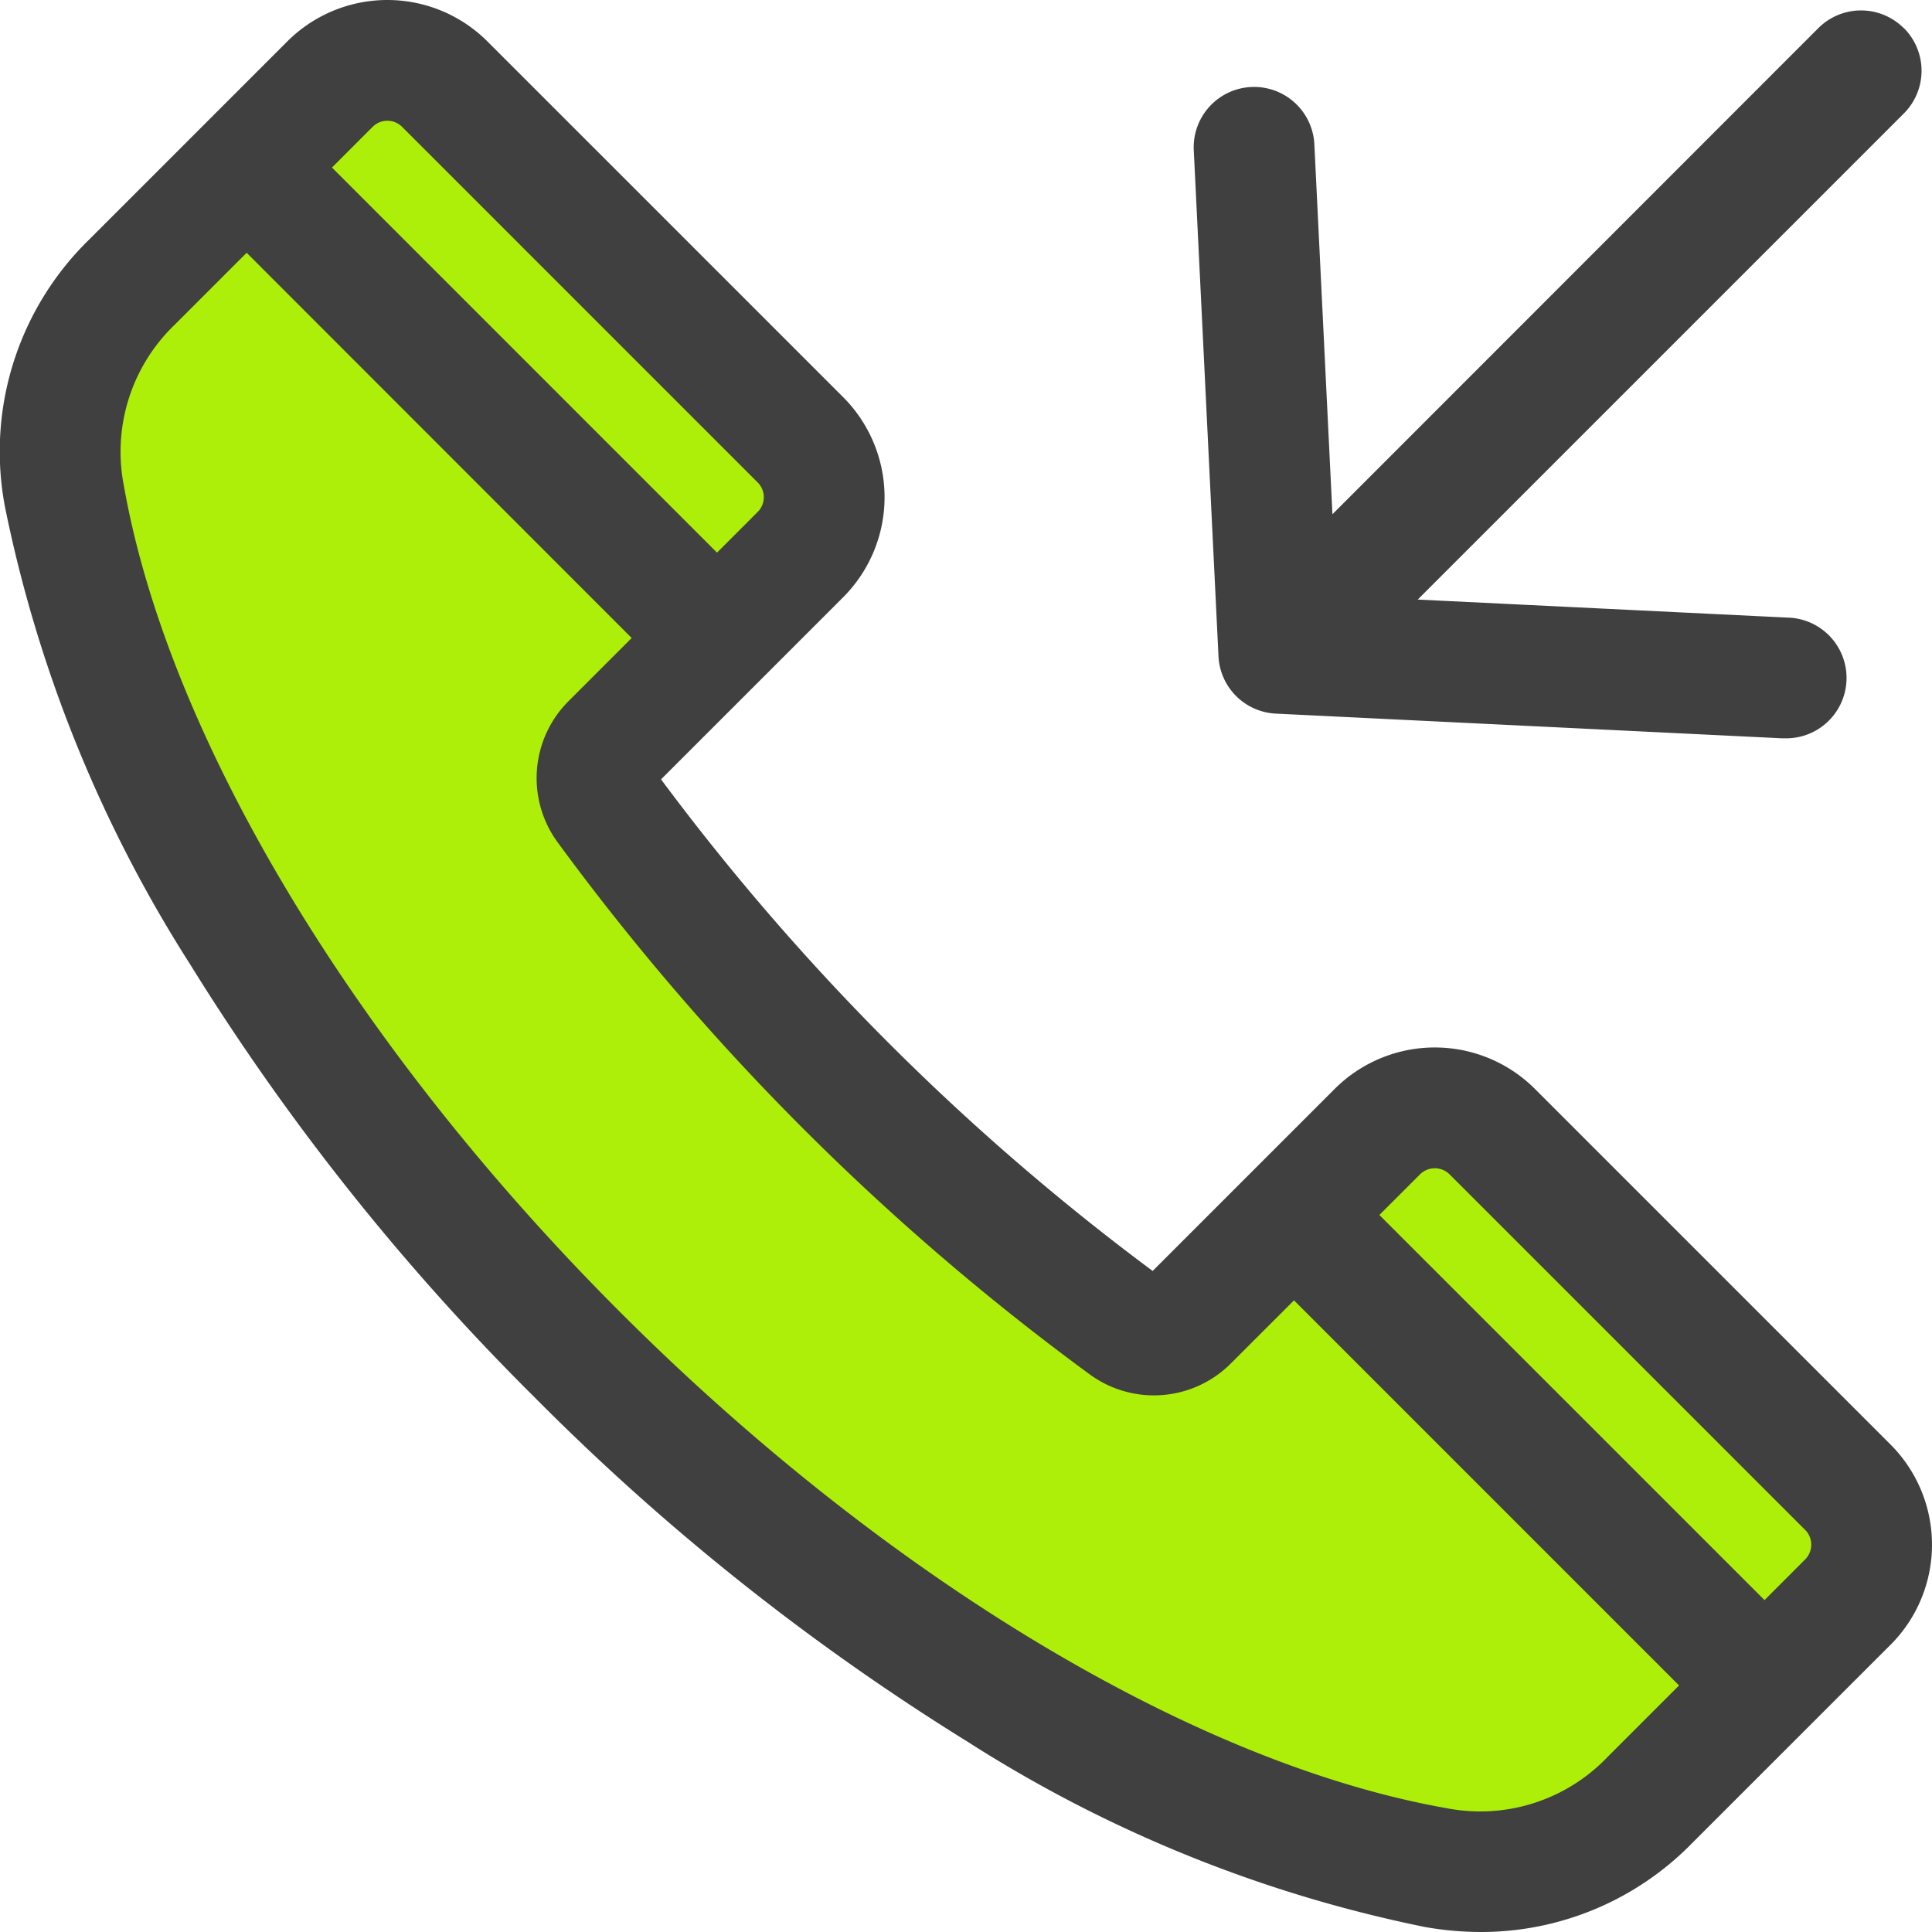
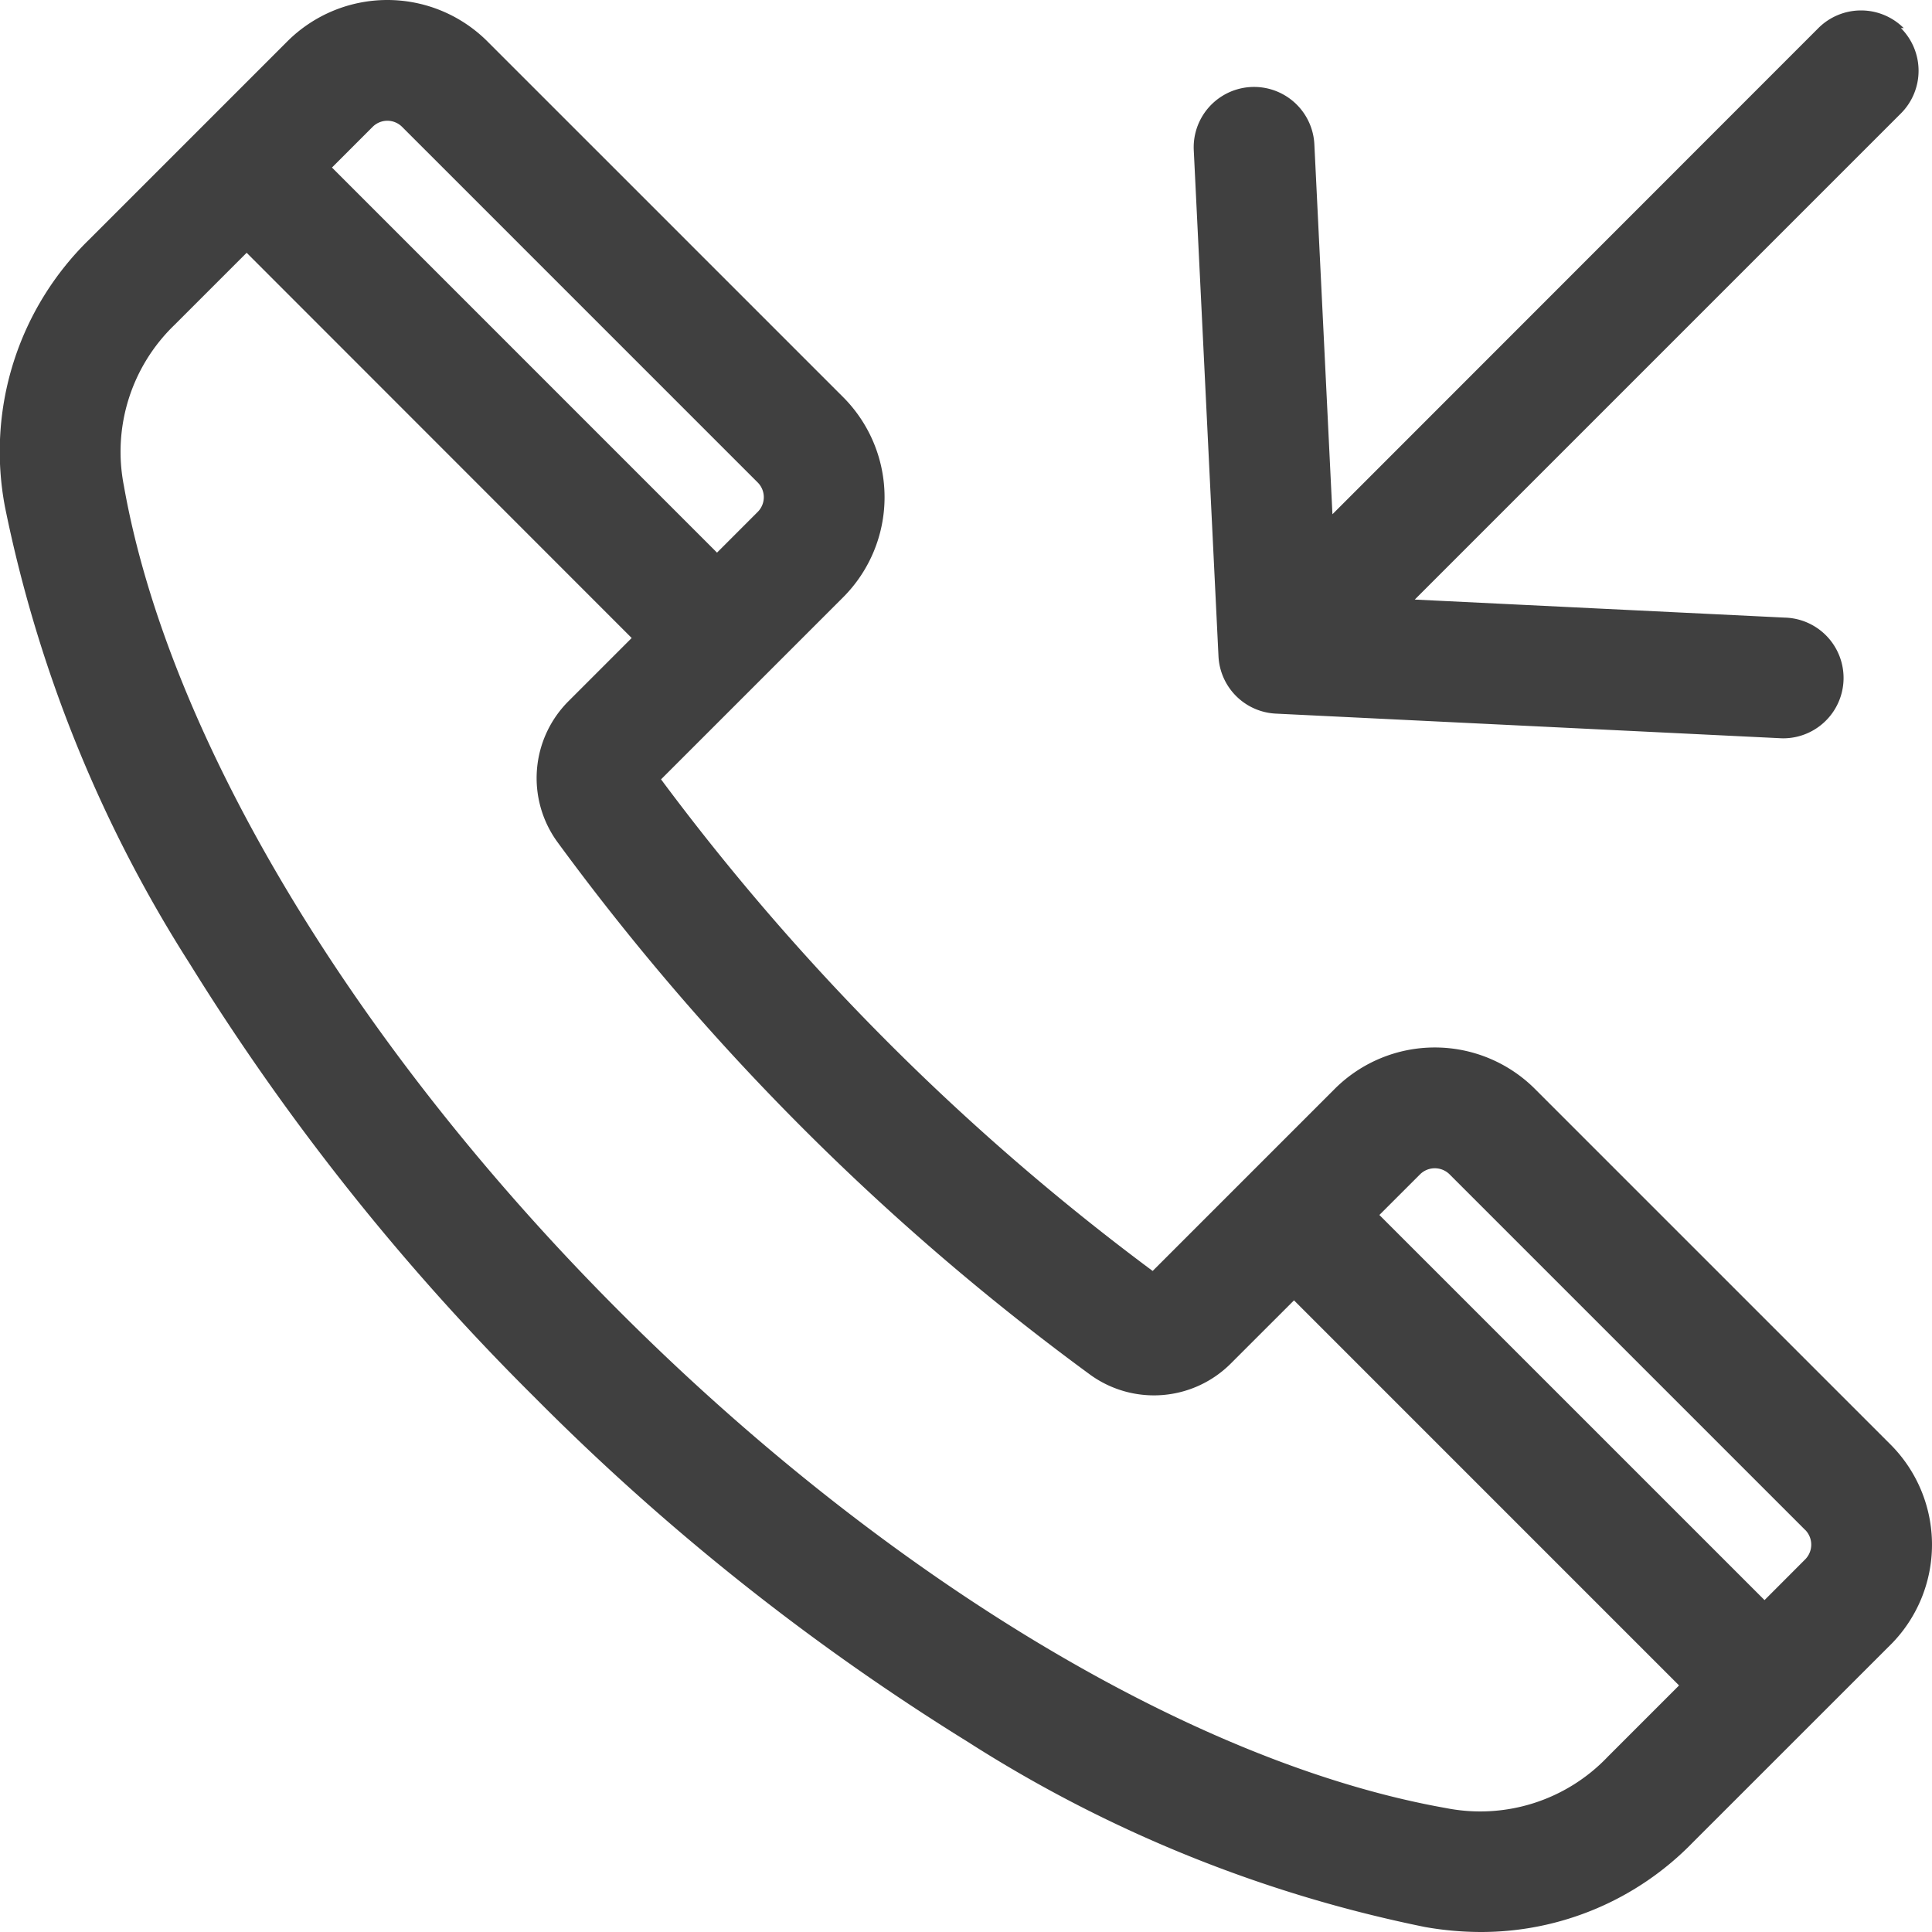
<svg xmlns="http://www.w3.org/2000/svg" width="59.02" height="59.02" viewBox="0 0 59.02 59.02">
  <g id="incoming-call" transform="translate(0.004 0)">
-     <path id="Path_142450" data-name="Path 142450" d="M59.358,51.842a4.1,4.1,0,0,0,0-5.785l-10.87-10.87a4.1,4.1,0,0,0-5.785,0l-5.7,5.7-.159-.115c-1.4-1.007-2.744-2.092-4.047-3.219q-2.088-1.806-4.04-3.764t-3.764-4.04c-1.127-1.3-2.211-2.65-3.219-4.047l-.115-.159,5.7-5.7a4.1,4.1,0,0,0,0-5.784L16.49,3.189a4.1,4.1,0,0,0-5.785,0L4.654,9.24a8.818,8.818,0,0,0-2.51,7.968A41.132,41.132,0,0,0,7.77,31.1,66.007,66.007,0,0,0,12.5,37.841a76.129,76.129,0,0,0,5.759,6.447,76.125,76.125,0,0,0,6.446,5.757,66,66,0,0,0,6.746,4.732A41.1,41.1,0,0,0,45.34,60.4a9.614,9.614,0,0,0,1.669.149,8.782,8.782,0,0,0,6.3-2.66Z" transform="translate(-1.769 -1.763)" fill="#aeef09" fill-rule="evenodd" />
-     <path id="Path_142451" data-name="Path 142451" d="M339.63,5.24a1.614,1.614,0,0,0-2.282,0L322.129,20.458,321.552,8.64a1.614,1.614,0,0,0-3.224.157l.756,15.456a1.614,1.614,0,0,0,1.533,1.534l15.457.754.08,0a1.614,1.614,0,0,0,.077-3.226l-11.818-.576L339.631,7.523a1.614,1.614,0,0,0,0-2.283Z" transform="translate(-281.636 -4.218)" fill="#d1e7ff" fill-rule="evenodd" />
-     <path id="Path_142452" data-name="Path 142452" d="M55.144,46.74,44.274,35.87a.641.641,0,0,0-.893,0l-1.247,1.246L53.9,48.881l1.246-1.248a.641.641,0,0,0,0-.893Zm-6.051,6.945a5.377,5.377,0,0,1-4.92,1.55c-7.666-1.355-17.1-7.02-25.237-15.156S5.135,22.509,3.781,14.843a5.379,5.379,0,0,1,1.55-4.921l2.2-2.2L19.293,19.49l-1.925,1.925a3.321,3.321,0,0,0-.36,4.285A75.416,75.416,0,0,0,33.317,42.008a3.32,3.32,0,0,0,4.284-.36l1.925-1.924L51.289,51.488l-2.2,2.2ZM11.383,3.872,10.137,5.118,21.9,16.882l1.246-1.247a.636.636,0,0,0,0-.893L12.276,3.872a.636.636,0,0,0-.893,0Zm46.37,46.37L51.7,56.293a9.011,9.011,0,0,1-6.461,2.727,9.889,9.889,0,0,1-1.709-.152,41.088,41.088,0,0,1-13.968-5.656A72.191,72.191,0,0,1,16.329,42.688,72.167,72.167,0,0,1,5.8,29.452,41.118,41.118,0,0,1,.148,15.485a9.042,9.042,0,0,1,2.575-8.17L8.774,1.264a4.325,4.325,0,0,1,6.111,0l10.87,10.87a4.326,4.326,0,0,1,0,6.11L20.19,23.808A72.89,72.89,0,0,0,35.208,38.826l5.564-5.564a4.327,4.327,0,0,1,6.111,0l10.87,10.87a4.328,4.328,0,0,1,0,6.111Zm.4-49.383a1.845,1.845,0,0,0-2.609,0L40.7,15.71l-.552-11.3a1.844,1.844,0,1,0-3.684.18l.755,15.456A1.844,1.844,0,0,0,38.969,21.8l15.457.754c.03,0,.061,0,.091,0a1.844,1.844,0,0,0,.089-3.687l-11.3-.551,14.85-14.85a1.844,1.844,0,0,0,0-2.609Z" fill="#404040" fill-rule="evenodd" />
+     <path id="Path_142452" data-name="Path 142452" d="M55.144,46.74,44.274,35.87a.641.641,0,0,0-.893,0l-1.247,1.246L53.9,48.881l1.246-1.248a.641.641,0,0,0,0-.893Zm-6.051,6.945a5.377,5.377,0,0,1-4.92,1.55c-7.666-1.355-17.1-7.02-25.237-15.156S5.135,22.509,3.781,14.843a5.379,5.379,0,0,1,1.55-4.921l2.2-2.2L19.293,19.49l-1.925,1.925a3.321,3.321,0,0,0-.36,4.285A75.416,75.416,0,0,0,33.317,42.008a3.32,3.32,0,0,0,4.284-.36l1.925-1.924L51.289,51.488l-2.2,2.2ZM11.383,3.872,10.137,5.118,21.9,16.882l1.246-1.247a.636.636,0,0,0,0-.893L12.276,3.872a.636.636,0,0,0-.893,0Zm46.37,46.37L51.7,56.293a9.011,9.011,0,0,1-6.461,2.727,9.889,9.889,0,0,1-1.709-.152,41.088,41.088,0,0,1-13.968-5.656A72.191,72.191,0,0,1,16.329,42.688,72.167,72.167,0,0,1,5.8,29.452,41.118,41.118,0,0,1,.148,15.485a9.042,9.042,0,0,1,2.575-8.17L8.774,1.264a4.325,4.325,0,0,1,6.111,0l10.87,10.87a4.326,4.326,0,0,1,0,6.11L20.19,23.808A72.89,72.89,0,0,0,35.208,38.826l5.564-5.564a4.327,4.327,0,0,1,6.111,0l10.87,10.87a4.328,4.328,0,0,1,0,6.111Zm.4-49.383a1.845,1.845,0,0,0-2.609,0L40.7,15.71l-.552-11.3a1.844,1.844,0,1,0-3.684.18l.755,15.456A1.844,1.844,0,0,0,38.969,21.8l15.457.754a1.844,1.844,0,0,0,.089-3.687l-11.3-.551,14.85-14.85a1.844,1.844,0,0,0,0-2.609Z" fill="#404040" fill-rule="evenodd" />
  </g>
</svg>